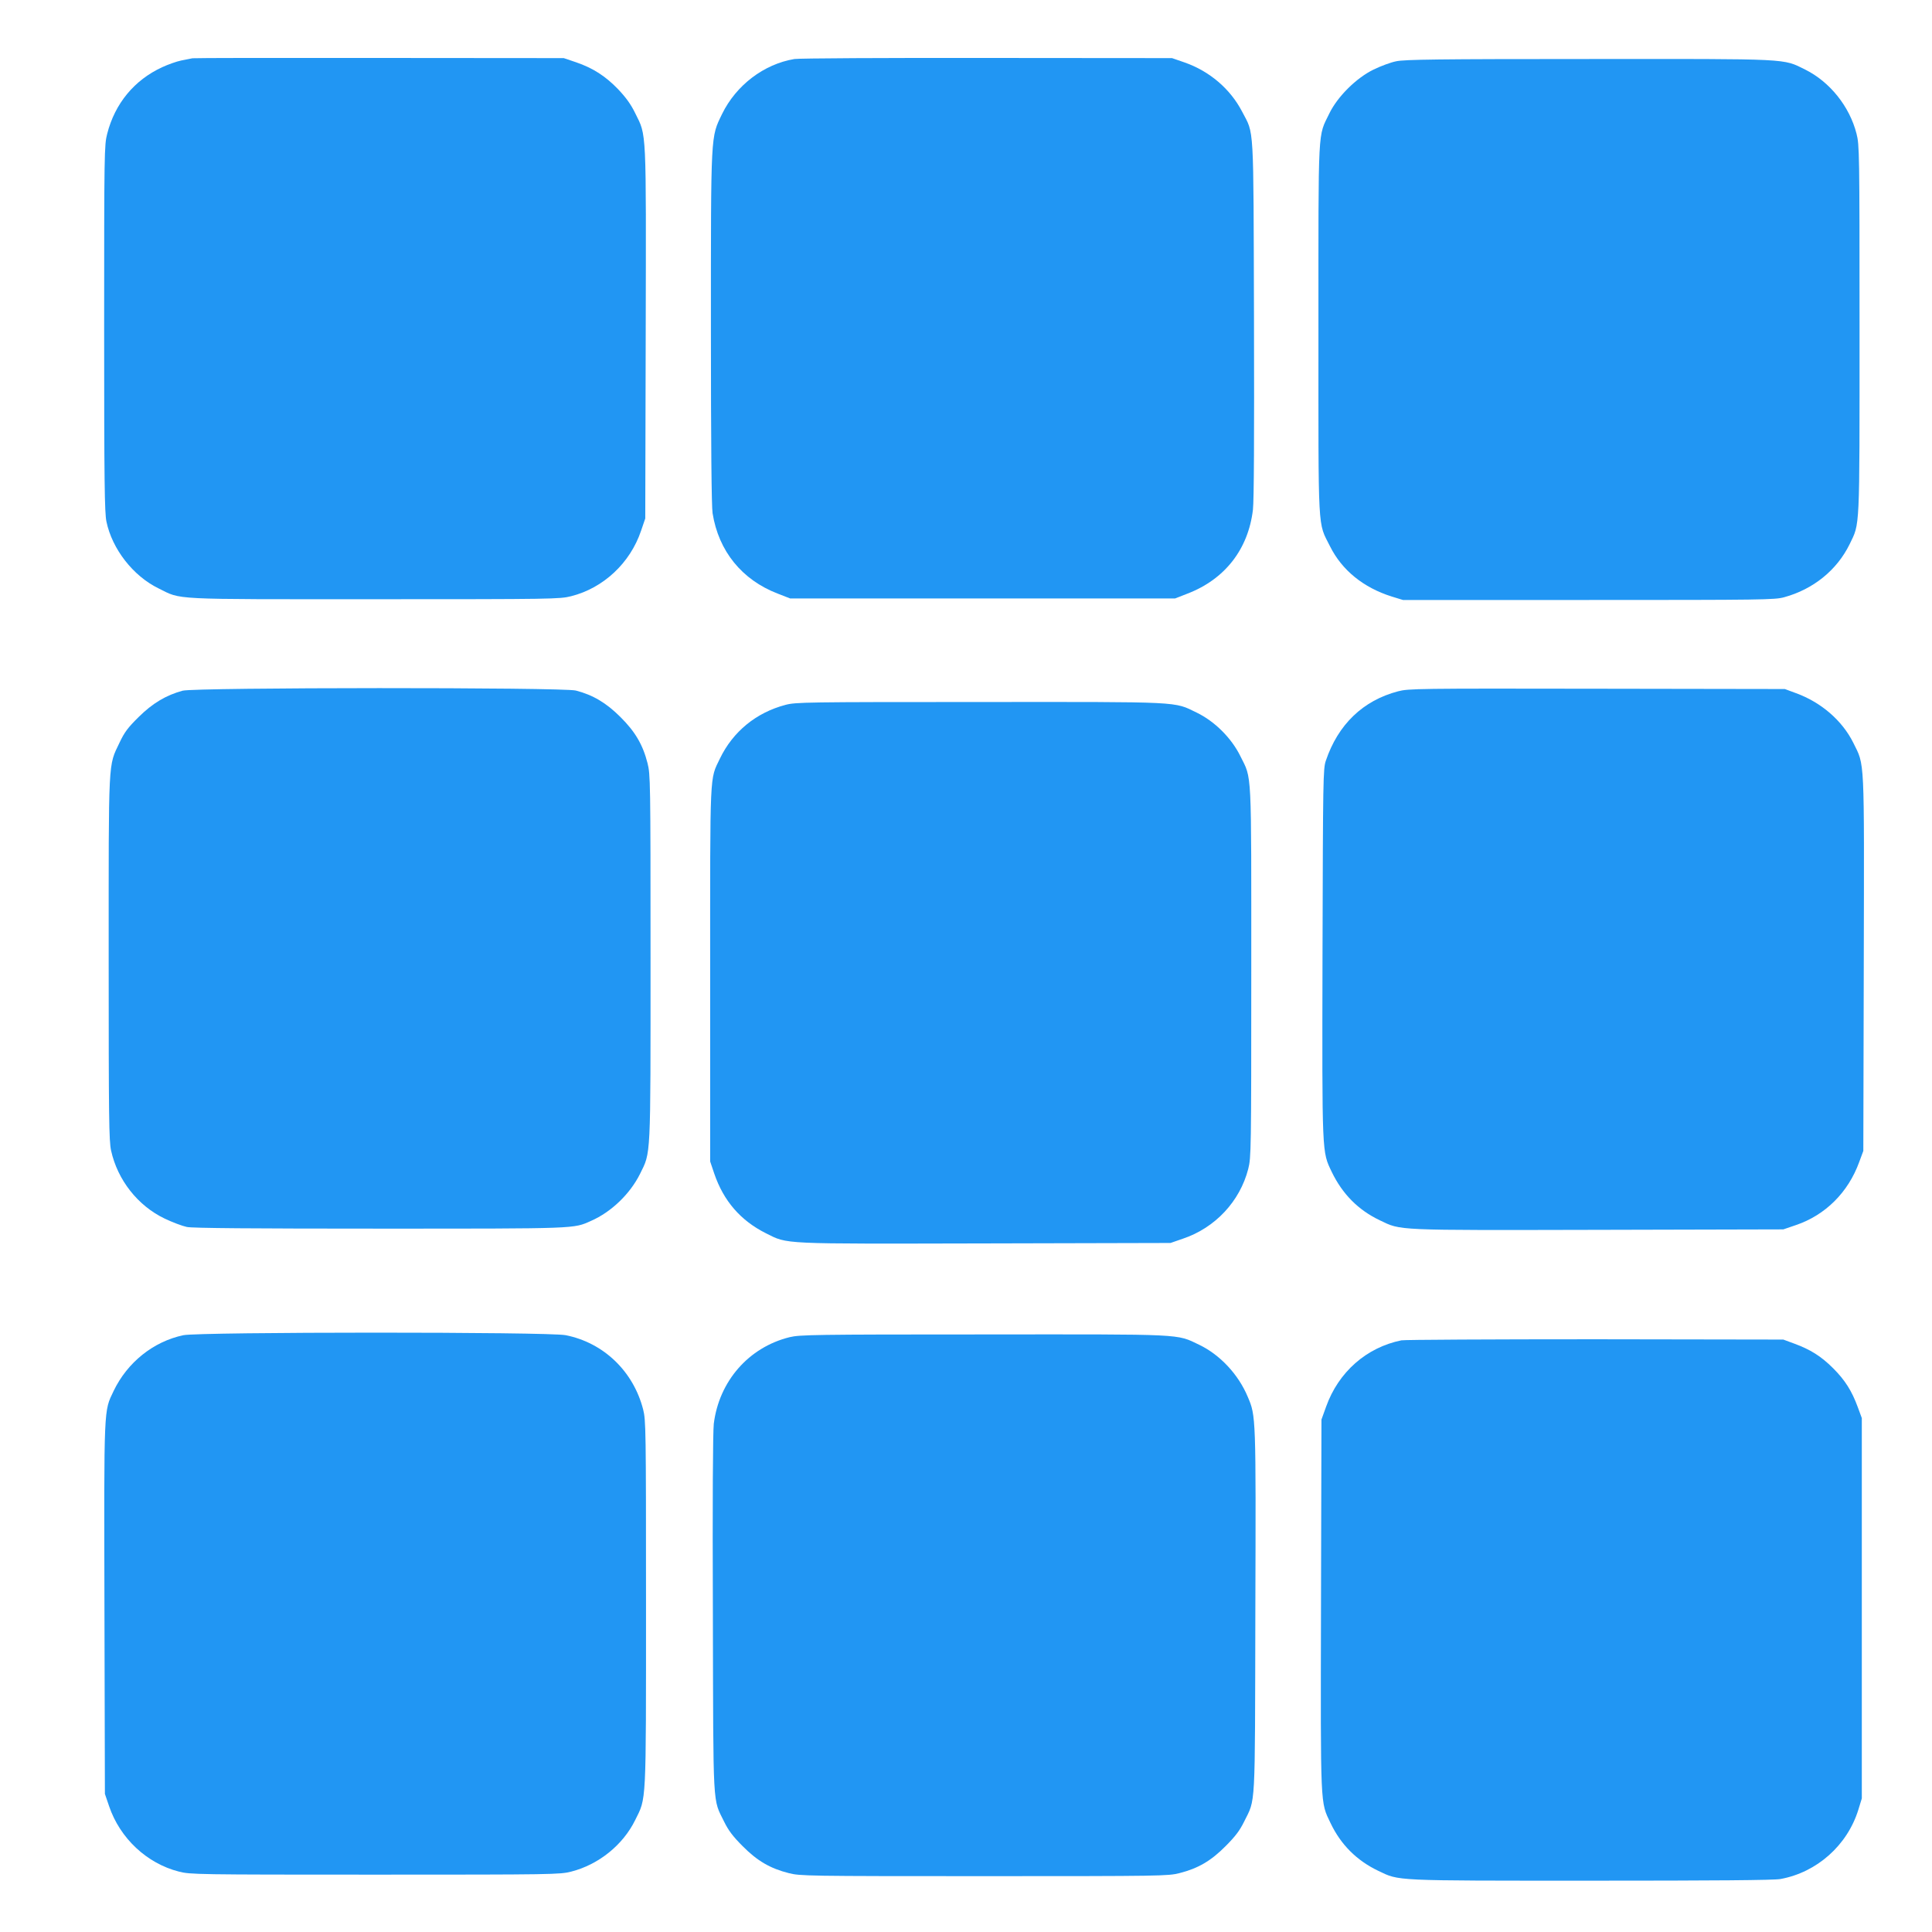
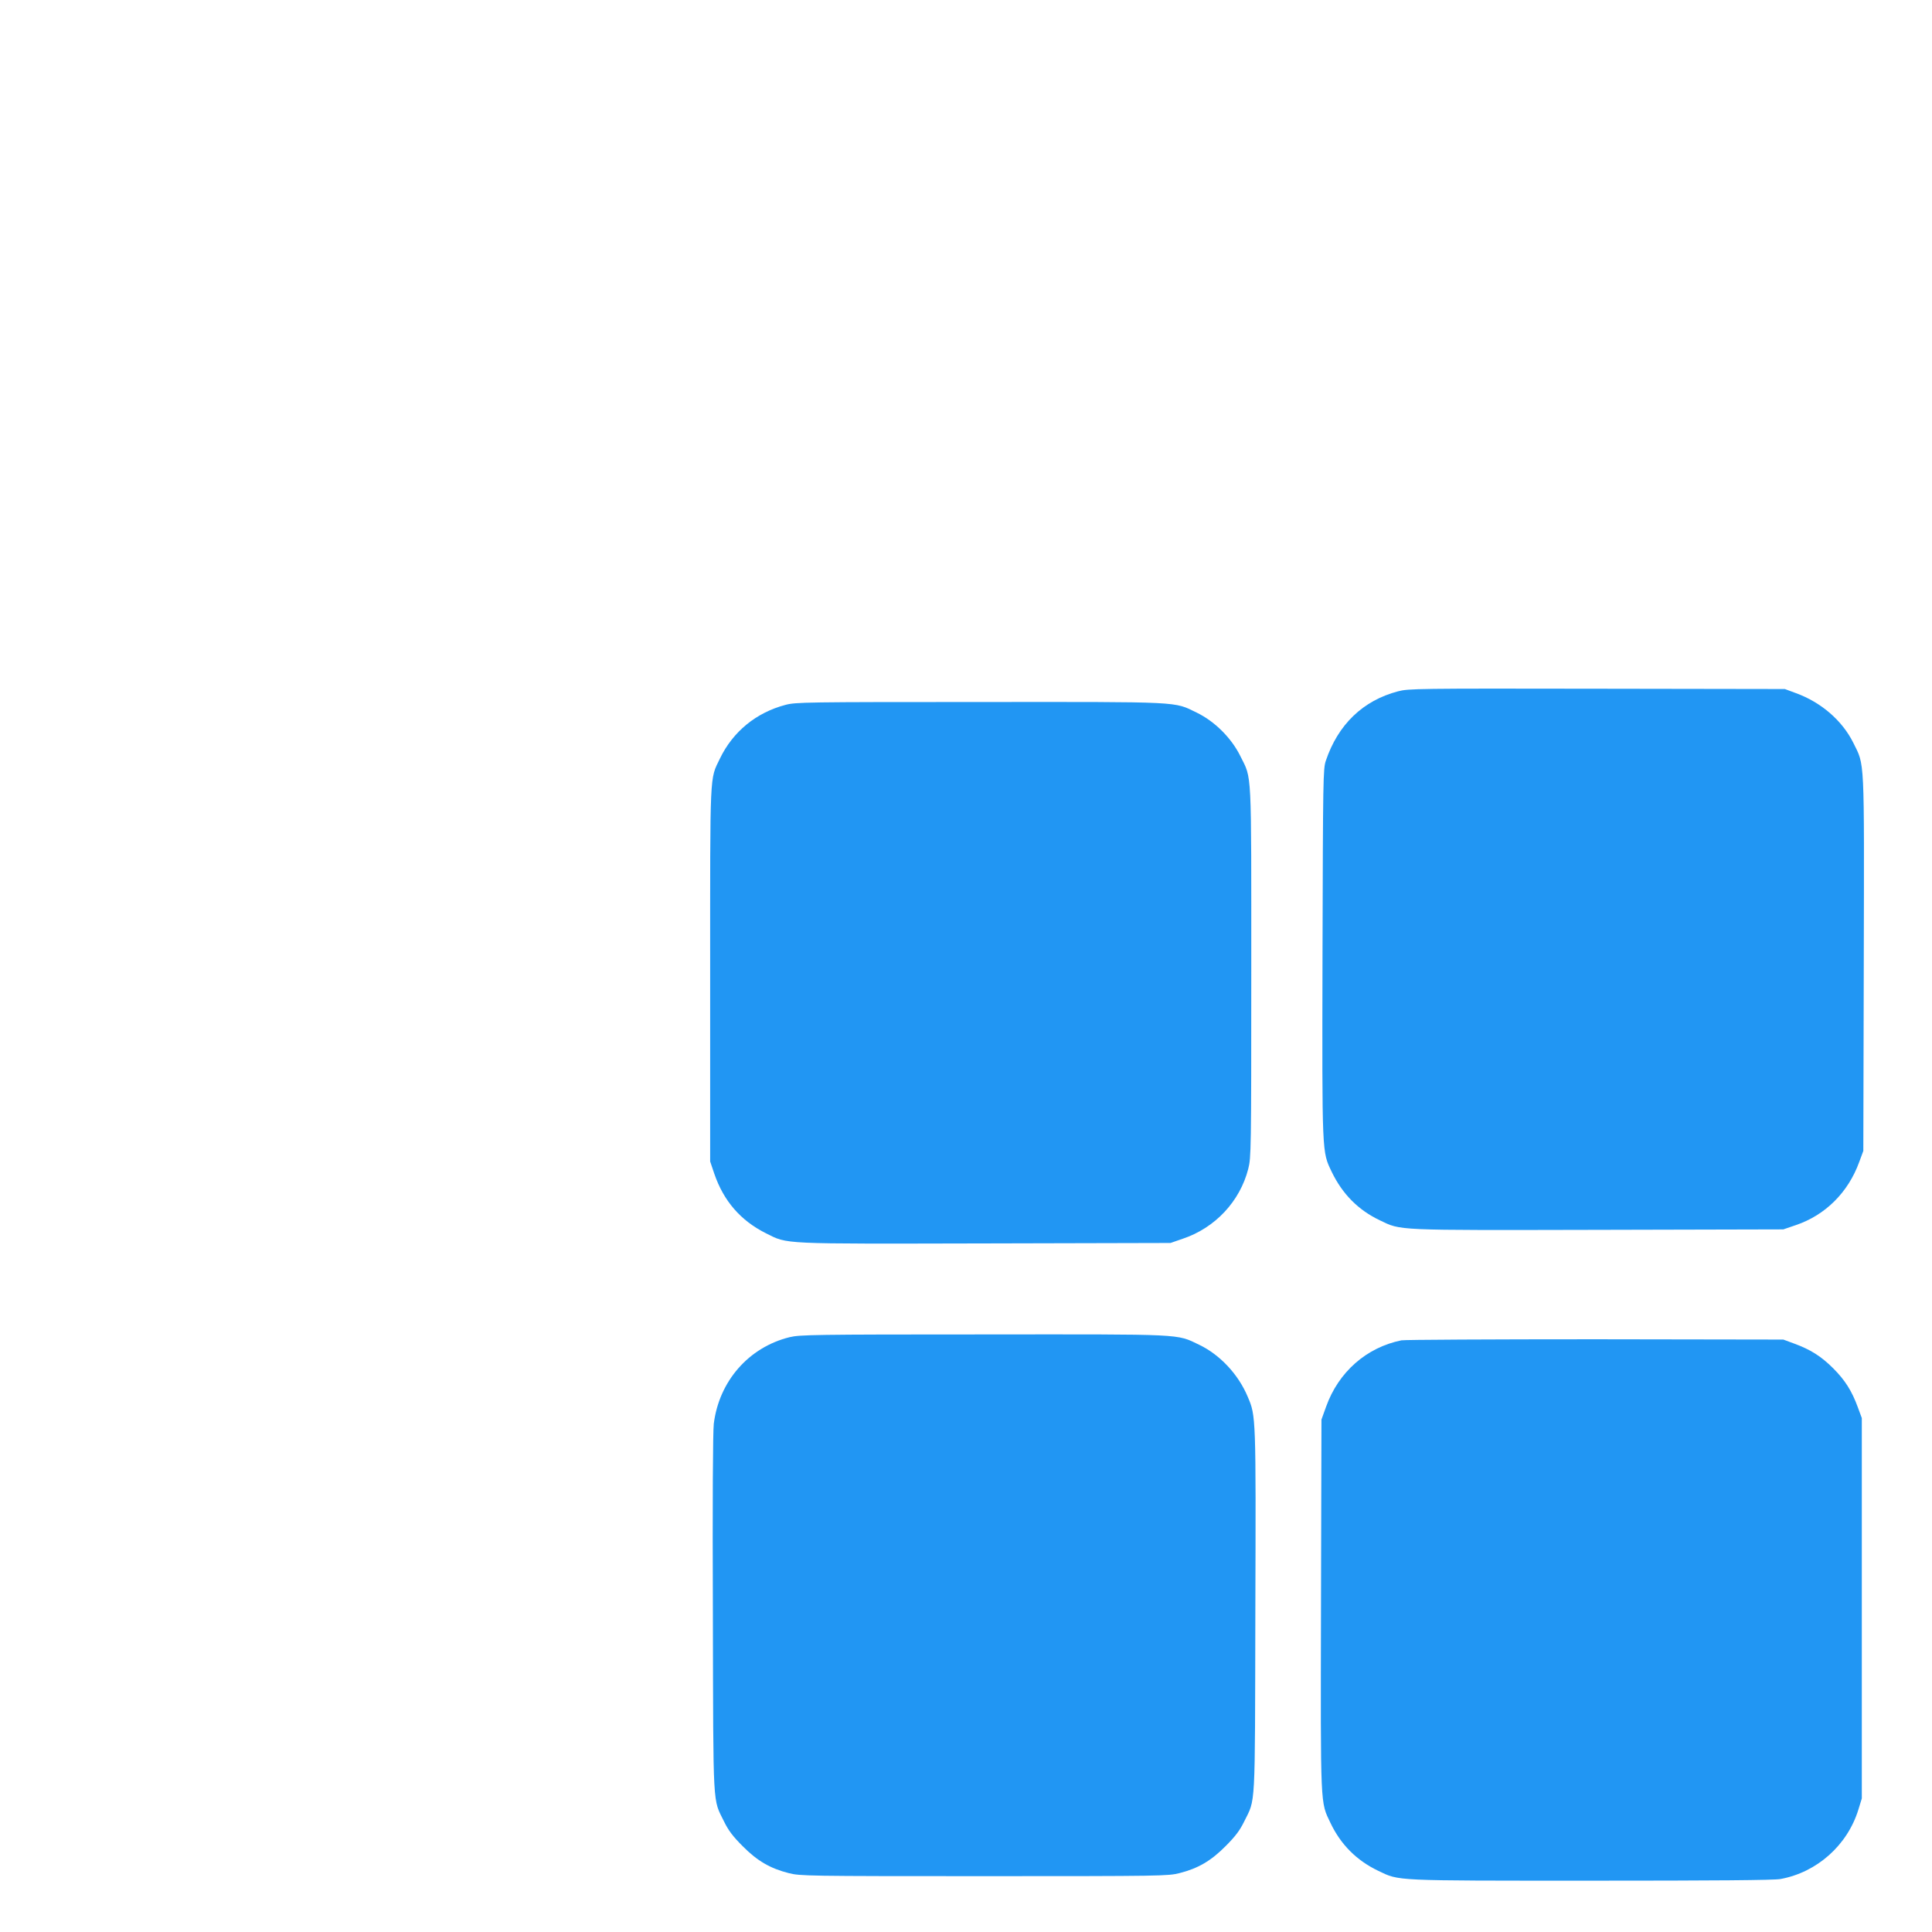
<svg xmlns="http://www.w3.org/2000/svg" version="1.0" width="1280pt" height="1280pt" viewBox="0 0 1280 1280" preserveAspectRatio="xMidYMid meet">
  <g transform="translate(0,1280) scale(0.1,-0.1)" fill="#2196f3" stroke="none">
-     <path d="M1275 12414 c-11 -2 -45 -9 -75 -15 -30 -6 -86 -26 -125 -44 -185 -85 -314 -241 -365 -442 -19 -74 -20 -117 -20 -1287 0 -1024 3 -1222 15 -1281 38 -183 177 -361 345 -443 156 -77 62 -72 1431 -72 1187 0 1228 1 1303 20 214 54 391 220 463 433 l28 82 3 1227 c3 1374 6 1305 -69 1457 -29 60 -62 105 -114 160 -84 87 -166 140 -280 179 l-80 27 -1220 1 c-671 1 -1229 0 -1240 -2z" />
-     <path d="M5263 12409 c-203 -34 -386 -174 -479 -364 -76 -158 -74 -112 -74 -1424 0 -759 4 -1178 11 -1221 40 -252 195 -442 432 -533 l82 -32 1275 0 1275 0 82 32 c248 95 403 294 434 556 7 62 9 478 7 1267 -4 1318 2 1215 -79 1371 -78 150 -215 267 -380 325 l-84 29 -1225 1 c-674 1 -1248 -2 -1277 -7z" />
-     <path d="M9250 12394 c-36 -7 -103 -32 -150 -55 -115 -56 -238 -179 -292 -289 -78 -162 -73 -58 -73 -1430 0 -1378 -6 -1274 77 -1440 79 -158 221 -273 408 -332 l75 -23 1230 0 c1149 0 1234 1 1295 18 194 53 350 180 434 351 69 144 66 69 66 1423 0 1181 -1 1222 -20 1297 -46 181 -177 344 -340 425 -151 74 -83 71 -1435 70 -996 0 -1221 -3 -1275 -15z" />
-     <path d="M1210 8224 c-110 -30 -199 -83 -291 -174 -71 -70 -94 -100 -127 -170 -76 -160 -72 -86 -72 -1430 0 -1059 2 -1210 16 -1273 43 -195 177 -365 354 -450 52 -25 119 -50 148 -56 36 -8 437 -11 1280 -11 1317 0 1280 -1 1397 51 135 59 259 179 325 311 73 149 70 83 70 1434 0 1173 -1 1213 -20 1288 -31 122 -82 209 -180 306 -93 93 -182 146 -295 175 -88 22 -2521 21 -2605 -1z" />
    <path d="M9263 8220 c-233 -61 -398 -220 -479 -460 -18 -52 -19 -118 -22 -1274 -3 -1352 -4 -1313 61 -1450 71 -147 176 -253 319 -321 143 -68 85 -66 1446 -63 l1227 3 82 28 c196 66 348 217 421 419 l27 73 3 1243 c3 1391 7 1305 -70 1462 -73 146 -212 267 -380 328 l-73 27 -1245 2 c-1193 2 -1248 1 -1317 -17z" />
    <path d="M5204 8130 c-194 -51 -348 -177 -434 -355 -69 -144 -65 -62 -65 -1430 l0 -1240 27 -80 c62 -182 175 -312 343 -396 147 -73 82 -70 1453 -67 l1227 3 81 28 c215 72 379 248 434 463 19 75 20 116 20 1303 0 1369 5 1275 -72 1431 -59 120 -170 231 -290 289 -153 74 -82 71 -1438 70 -1154 0 -1219 -1 -1286 -19z" />
-     <path d="M1215 3954 c-199 -42 -371 -180 -462 -369 -66 -139 -64 -85 -61 -1443 l3 -1227 28 -82 c72 -212 250 -379 463 -433 75 -19 113 -20 1299 -20 1183 0 1224 1 1299 20 181 46 343 176 424 341 75 152 72 81 72 1435 0 1164 -1 1214 -19 1286 -65 253 -262 442 -513 492 -113 23 -2425 22 -2533 0z" />
    <path d="M5232 3941 c-272 -67 -468 -292 -503 -574 -6 -52 -9 -513 -6 -1262 3 -1318 -2 -1217 75 -1375 28 -57 57 -96 122 -161 97 -98 183 -148 306 -179 75 -19 116 -20 1294 -20 1178 0 1219 1 1294 20 123 31 209 81 306 179 65 65 94 104 122 161 78 159 72 54 75 1394 4 1298 4 1294 -50 1421 -62 149 -184 279 -321 345 -155 74 -84 70 -1433 69 -1125 0 -1213 -2 -1281 -18z" />
    <path d="M9285 3920 c-232 -47 -417 -210 -499 -439 l-31 -86 -3 -1227 c-3 -1361 -5 -1303 63 -1446 68 -143 174 -249 317 -317 141 -67 87 -65 1409 -65 816 0 1214 3 1255 11 241 44 443 223 516 459 l23 75 0 1260 0 1260 -27 73 c-39 106 -83 177 -163 257 -80 80 -151 124 -257 163 l-73 27 -1245 2 c-685 0 -1263 -3 -1285 -7z" />
  </g>
</svg>